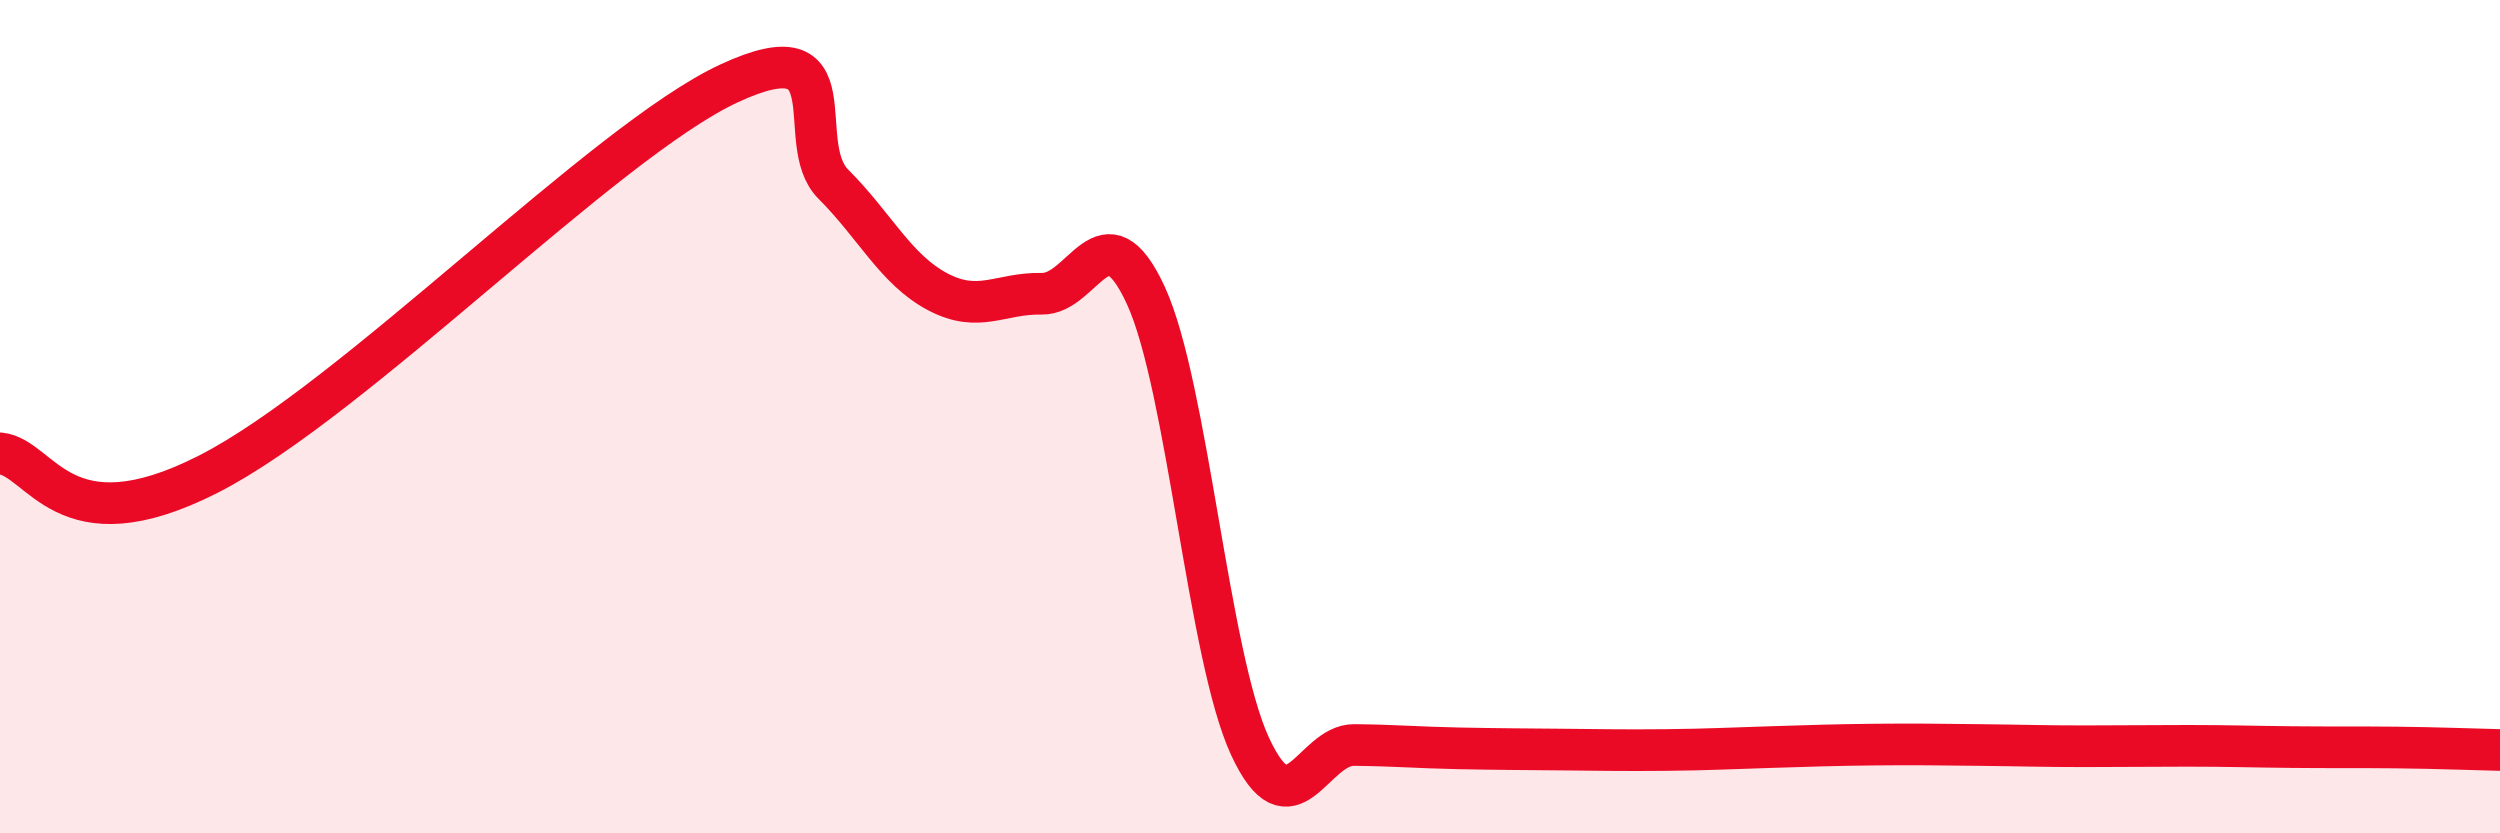
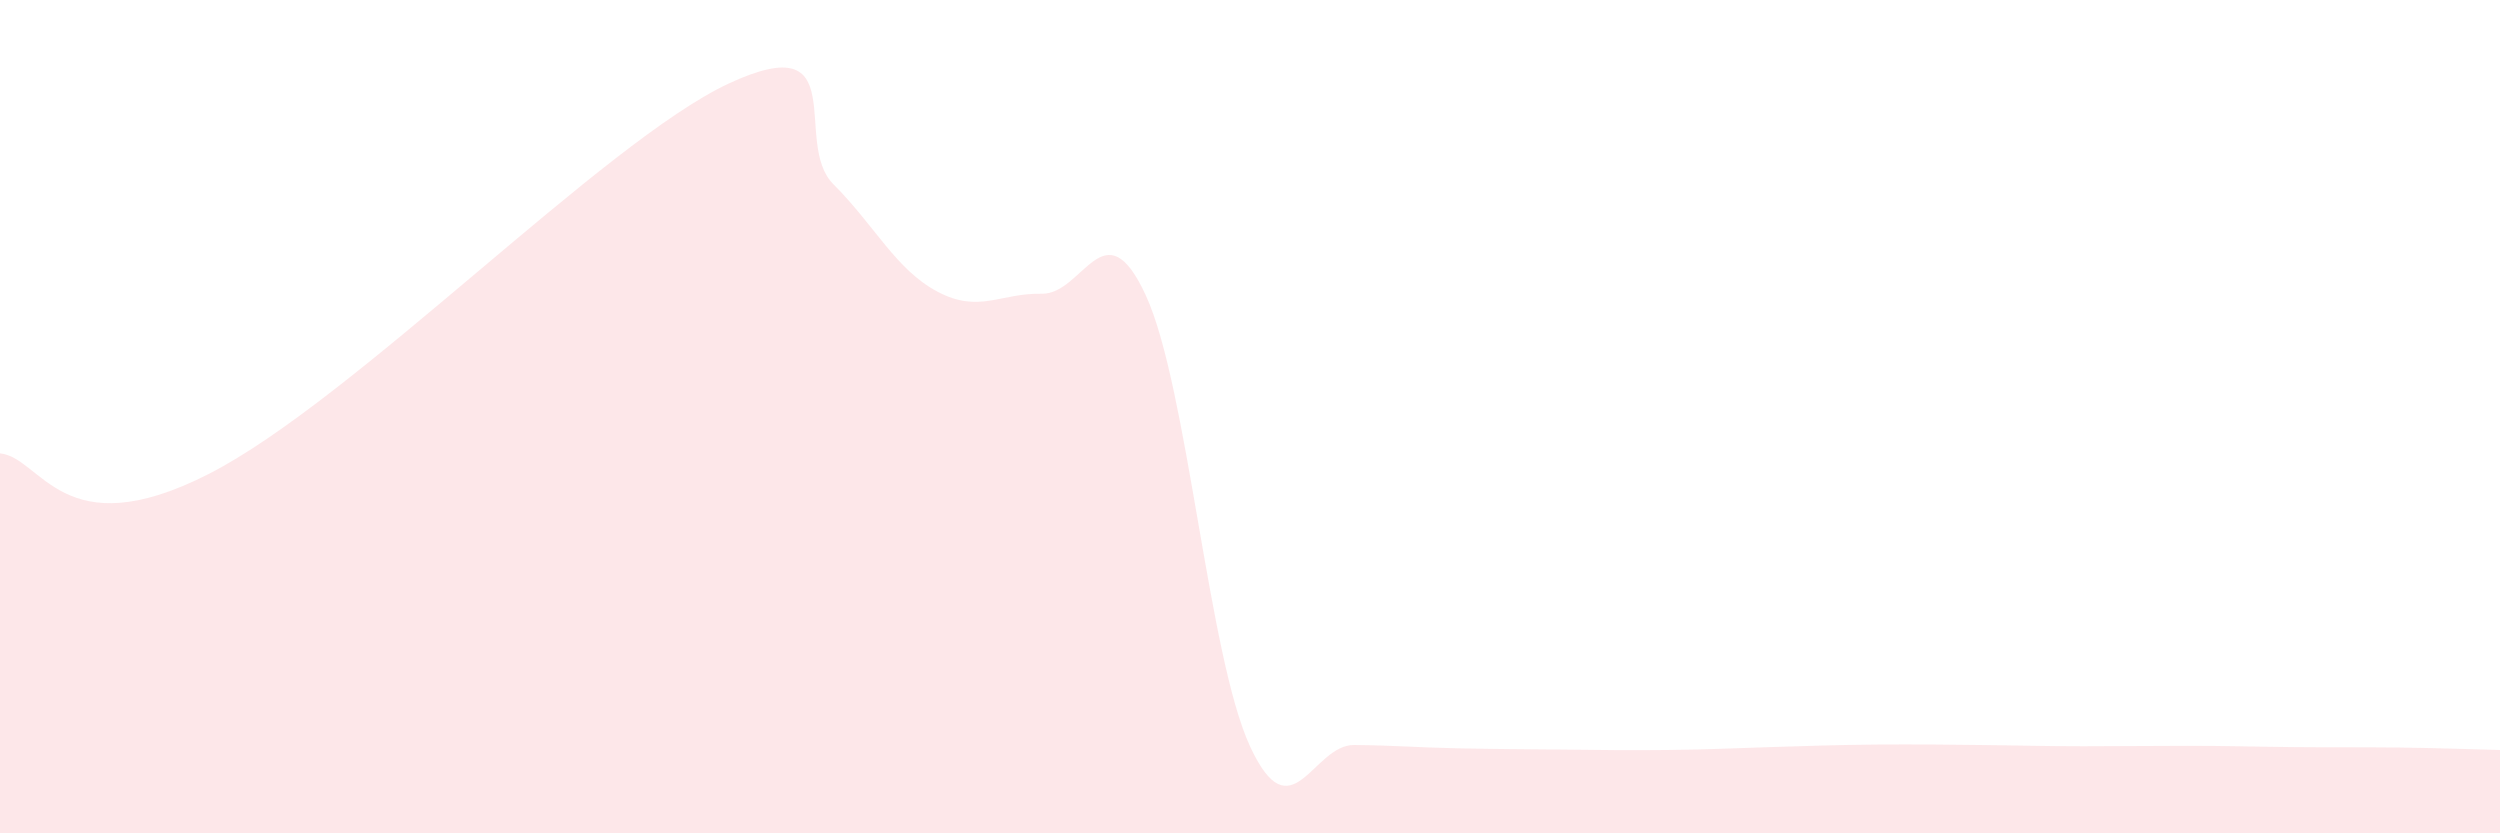
<svg xmlns="http://www.w3.org/2000/svg" width="60" height="20" viewBox="0 0 60 20">
-   <path d="M 0,10.88 C 1,10.98 1.5,13.16 5,11.38 C 8.5,9.6 14.5,3.39 17.5,2 C 20.5,0.61 19,3.42 20,4.42 C 21,5.42 21.5,6.47 22.5,7 C 23.5,7.53 24,7.03 25,7.05 C 26,7.07 26.5,4.92 27.5,7.09 C 28.5,9.26 29,15.75 30,17.91 C 31,20.07 31.5,17.87 32.5,17.88 C 33.5,17.89 34,17.94 35,17.96 C 36,17.98 36.5,17.98 37.5,17.99 C 38.5,18 39,18.01 40,18 C 41,17.99 41.5,17.96 42.5,17.93 C 43.5,17.9 44,17.88 45,17.87 C 46,17.86 46.5,17.87 47.5,17.88 C 48.5,17.89 49,17.91 50,17.91 C 51,17.91 51.5,17.9 52.5,17.9 C 53.5,17.9 54,17.92 55,17.93 C 56,17.94 56.5,17.93 57.5,17.94 C 58.5,17.95 59.5,17.99 60,18L60 20L0 20Z" fill="#EB0A25" opacity="0.1" stroke-linecap="round" stroke-linejoin="round" />
-   <path d="M 0,10.88 C 1,10.98 1.5,13.16 5,11.38 C 8.5,9.6 14.5,3.39 17.5,2 C 20.5,0.61 19,3.42 20,4.42 C 21,5.42 21.5,6.47 22.5,7 C 23.5,7.53 24,7.03 25,7.05 C 26,7.07 26.5,4.92 27.5,7.09 C 28.5,9.26 29,15.75 30,17.91 C 31,20.07 31.5,17.87 32.5,17.88 C 33.5,17.89 34,17.94 35,17.96 C 36,17.98 36.5,17.98 37.5,17.99 C 38.5,18 39,18.01 40,18 C 41,17.99 41.5,17.96 42.5,17.93 C 43.5,17.9 44,17.88 45,17.87 C 46,17.86 46.5,17.87 47.5,17.88 C 48.5,17.89 49,17.91 50,17.91 C 51,17.91 51.5,17.9 52.5,17.9 C 53.5,17.9 54,17.92 55,17.93 C 56,17.94 56.5,17.93 57.5,17.94 C 58.5,17.95 59.5,17.99 60,18" stroke="#EB0A25" stroke-width="1" fill="none" stroke-linecap="round" stroke-linejoin="round" />
+   <path d="M 0,10.88 C 1,10.98 1.5,13.16 5,11.38 C 8.5,9.6 14.5,3.39 17.5,2 C 20.5,0.61 19,3.42 20,4.42 C 21,5.42 21.5,6.47 22.5,7 C 23.5,7.53 24,7.03 25,7.05 C 26,7.07 26.5,4.92 27.5,7.09 C 28.5,9.26 29,15.75 30,17.91 C 31,20.07 31.5,17.87 32.5,17.88 C 33.5,17.89 34,17.94 35,17.96 C 36,17.98 36.5,17.98 37.5,17.99 C 38.5,18 39,18.01 40,18 C 41,17.99 41.5,17.96 42.5,17.93 C 43.5,17.9 44,17.88 45,17.87 C 46,17.86 46.5,17.87 47.5,17.88 C 48.5,17.89 49,17.91 50,17.91 C 51,17.91 51.5,17.9 52.5,17.9 C 53.5,17.9 54,17.92 55,17.93 C 56,17.94 56.5,17.93 57.5,17.94 C 58.5,17.95 59.5,17.99 60,18L60 20L0 20" fill="#EB0A25" opacity="0.1" stroke-linecap="round" stroke-linejoin="round" />
</svg>